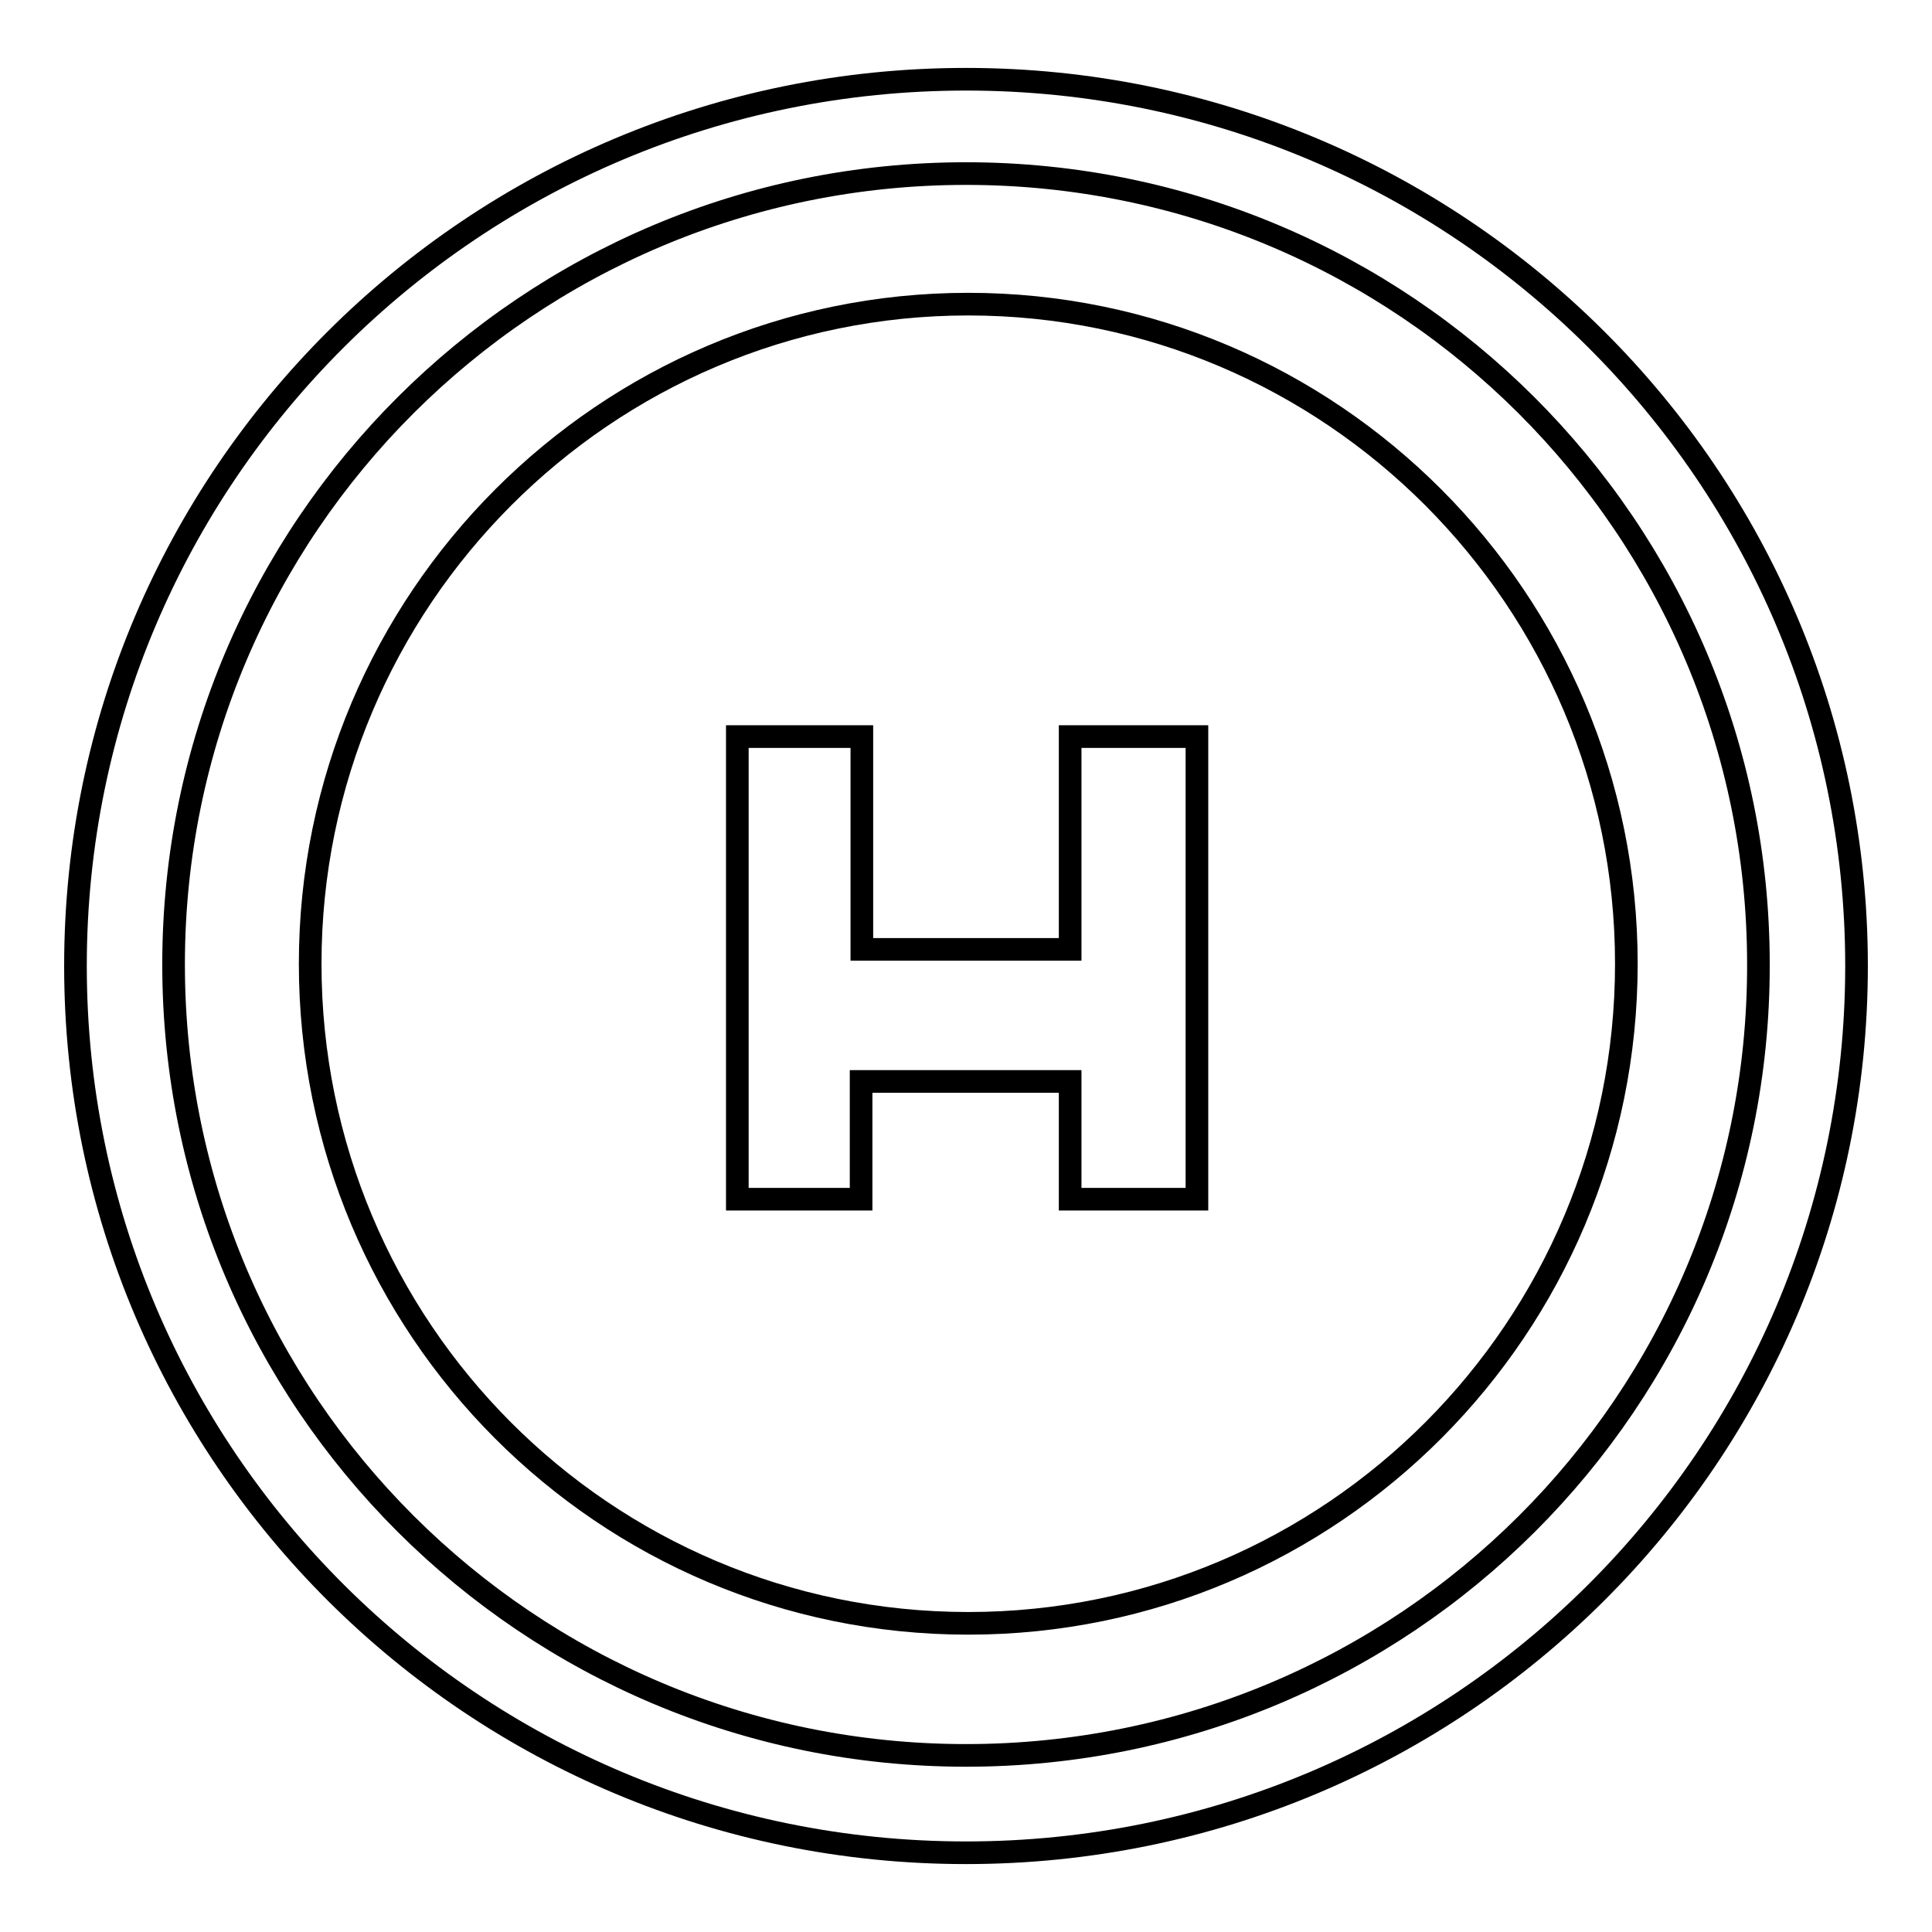
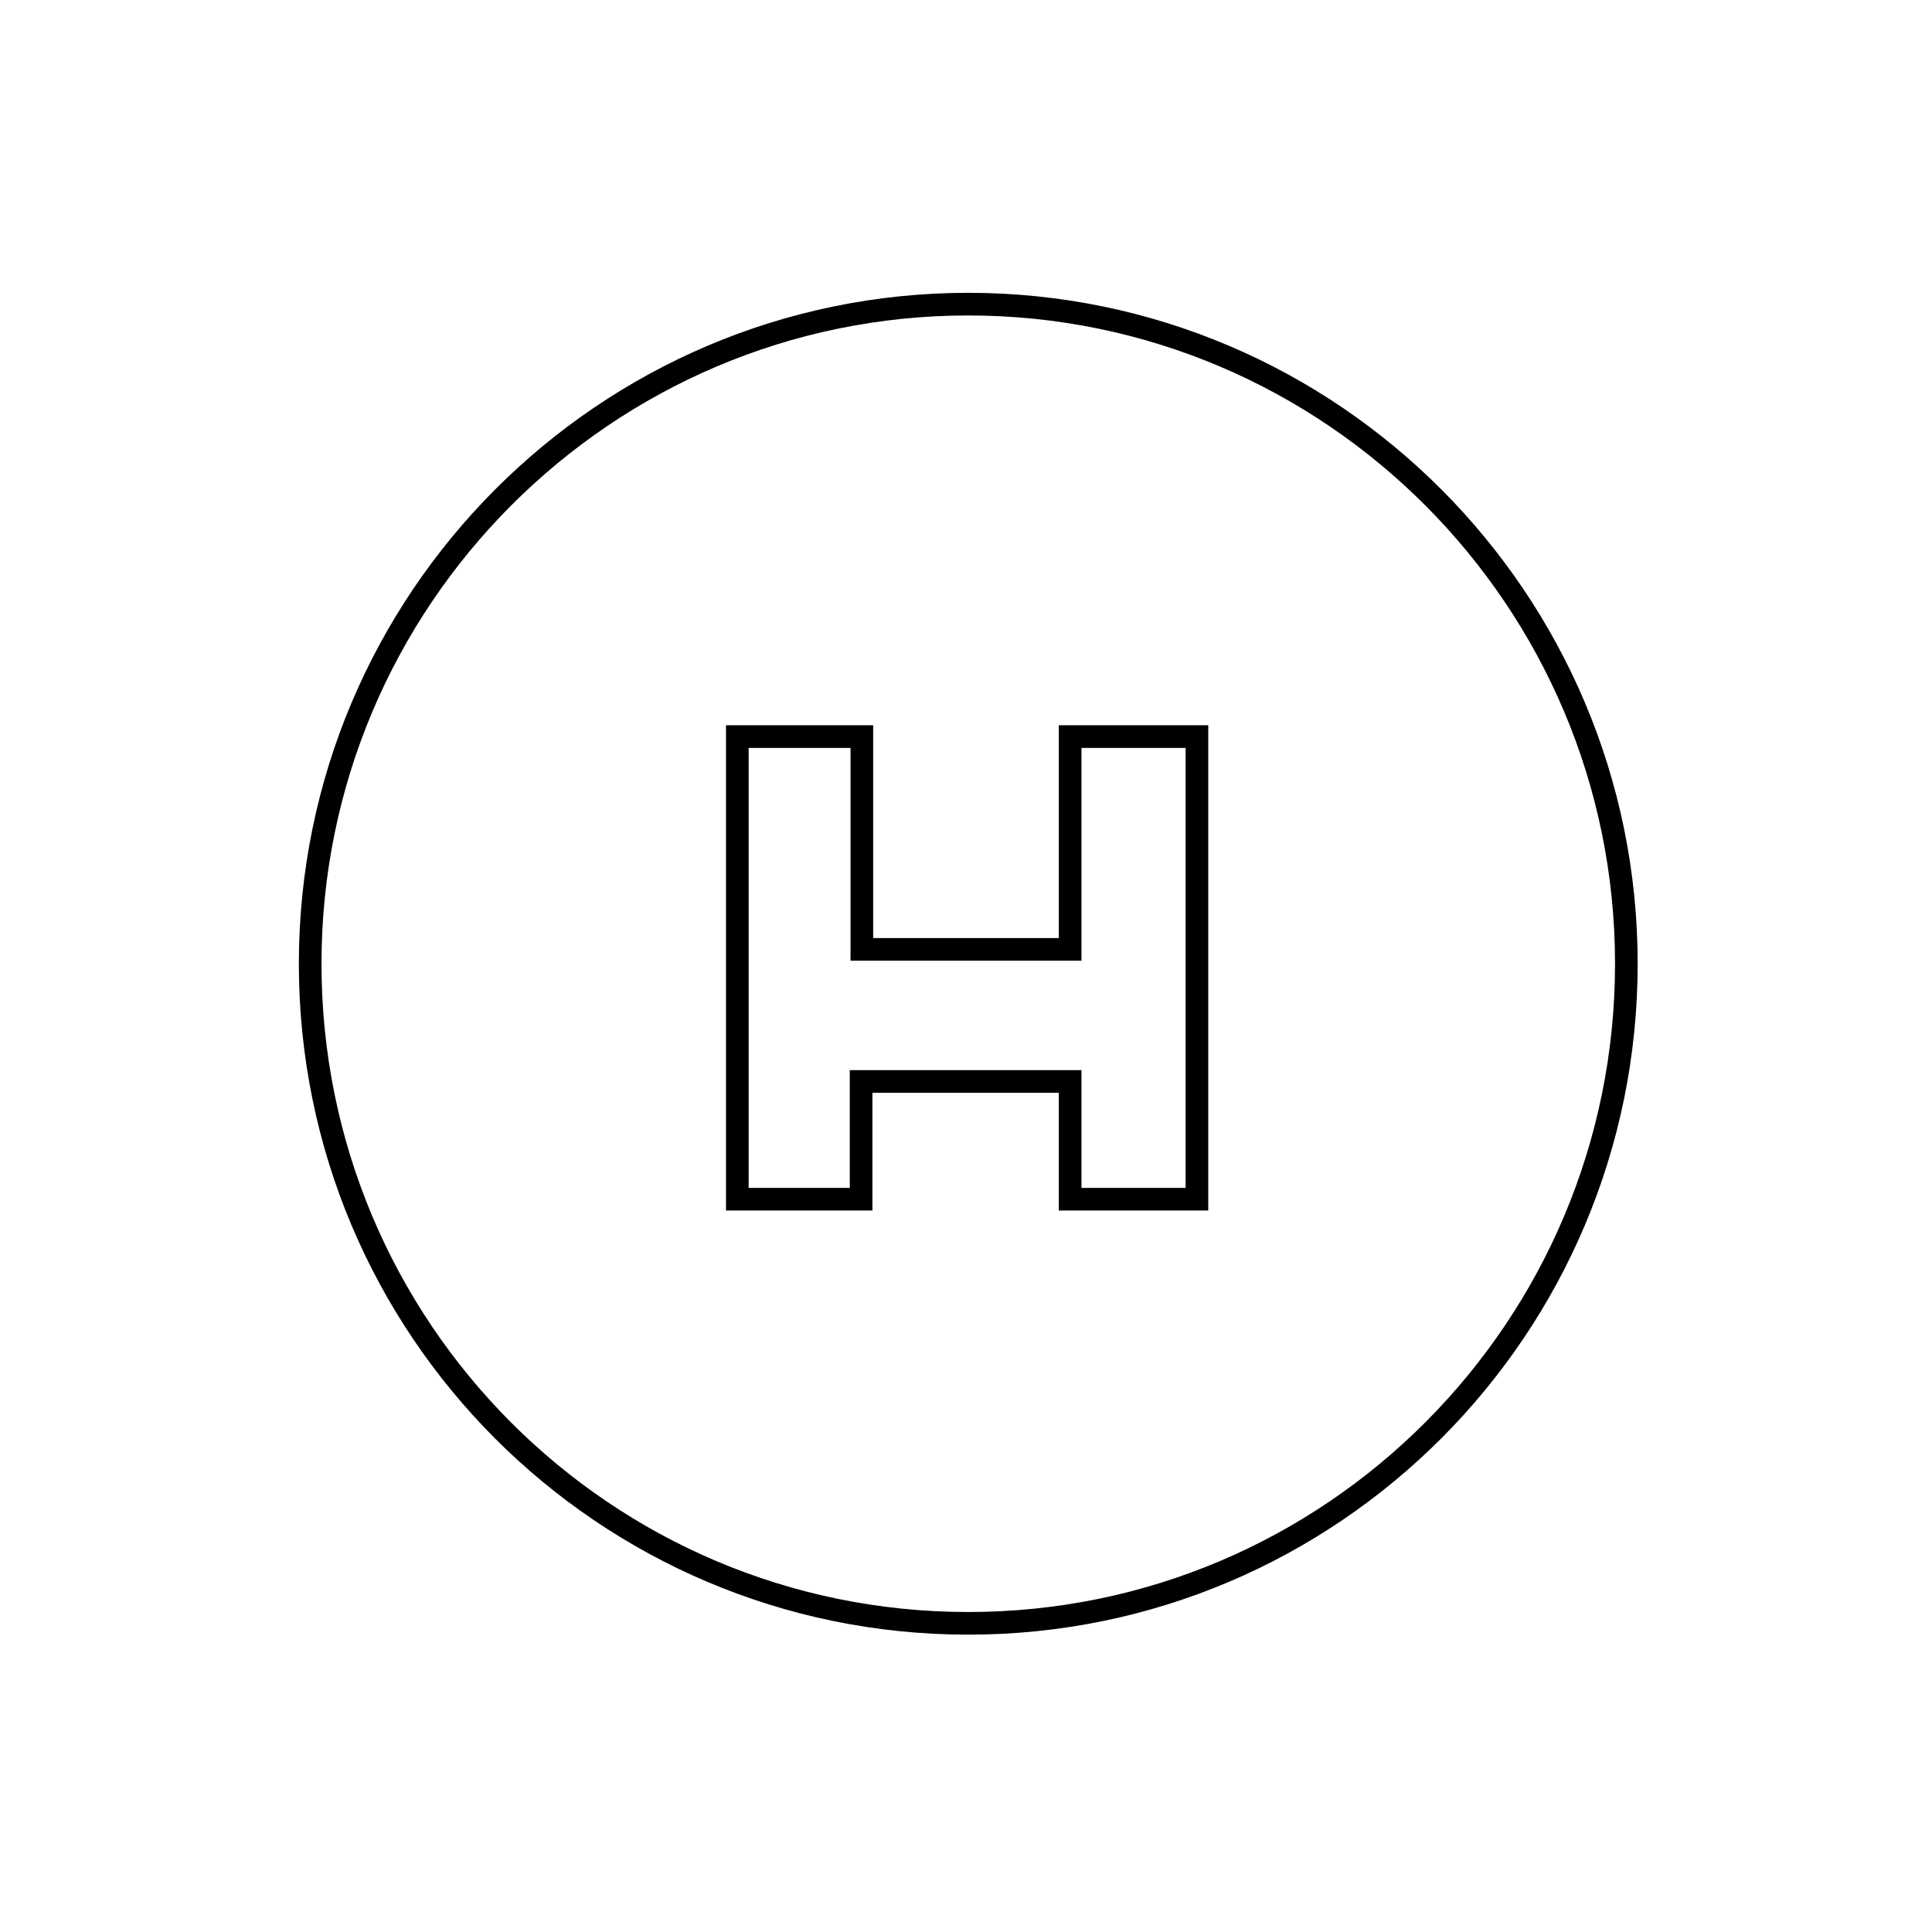
<svg xmlns="http://www.w3.org/2000/svg" version="1.1" x="0px" y="0px" viewBox="0 0 256 256" enable-background="new 0 0 256 256" xml:space="preserve">
  <g>
    <g>
-       <path stroke-width="3" fill-opacity="0" stroke="#000000" d="M128,10.5C62.8,10.5,10,63.1,10,128c0,64.9,52.8,117.5,118,117.5c65.2,0,118-52.6,118-117.5C246,63.1,193.2,10.5,128,10.5L128,10.5z M128,232.6c-58,0-105-46.9-105-104.8C23,69.9,70,23,128,23c58,0,105,46.9,105,104.8C233.1,185.7,186.1,232.6,128,232.6L128,232.6z" />
      <path stroke-width="3" fill-opacity="0" stroke="#000000" d="M128.3,40.3c-48.1,0-87.2,39.2-87.2,87.4c0,48.3,39,87.4,87.2,87.4s87.2-39.2,87.2-87.4C215.5,79.5,176.4,40.3,128.3,40.3L128.3,40.3z M158.6,158.9h-16.8v-15.6h-27.7v15.6H97.7V97.6h16.5v28.2h27.6V97.6h16.8L158.6,158.9L158.6,158.9z" />
    </g>
  </g>
</svg>